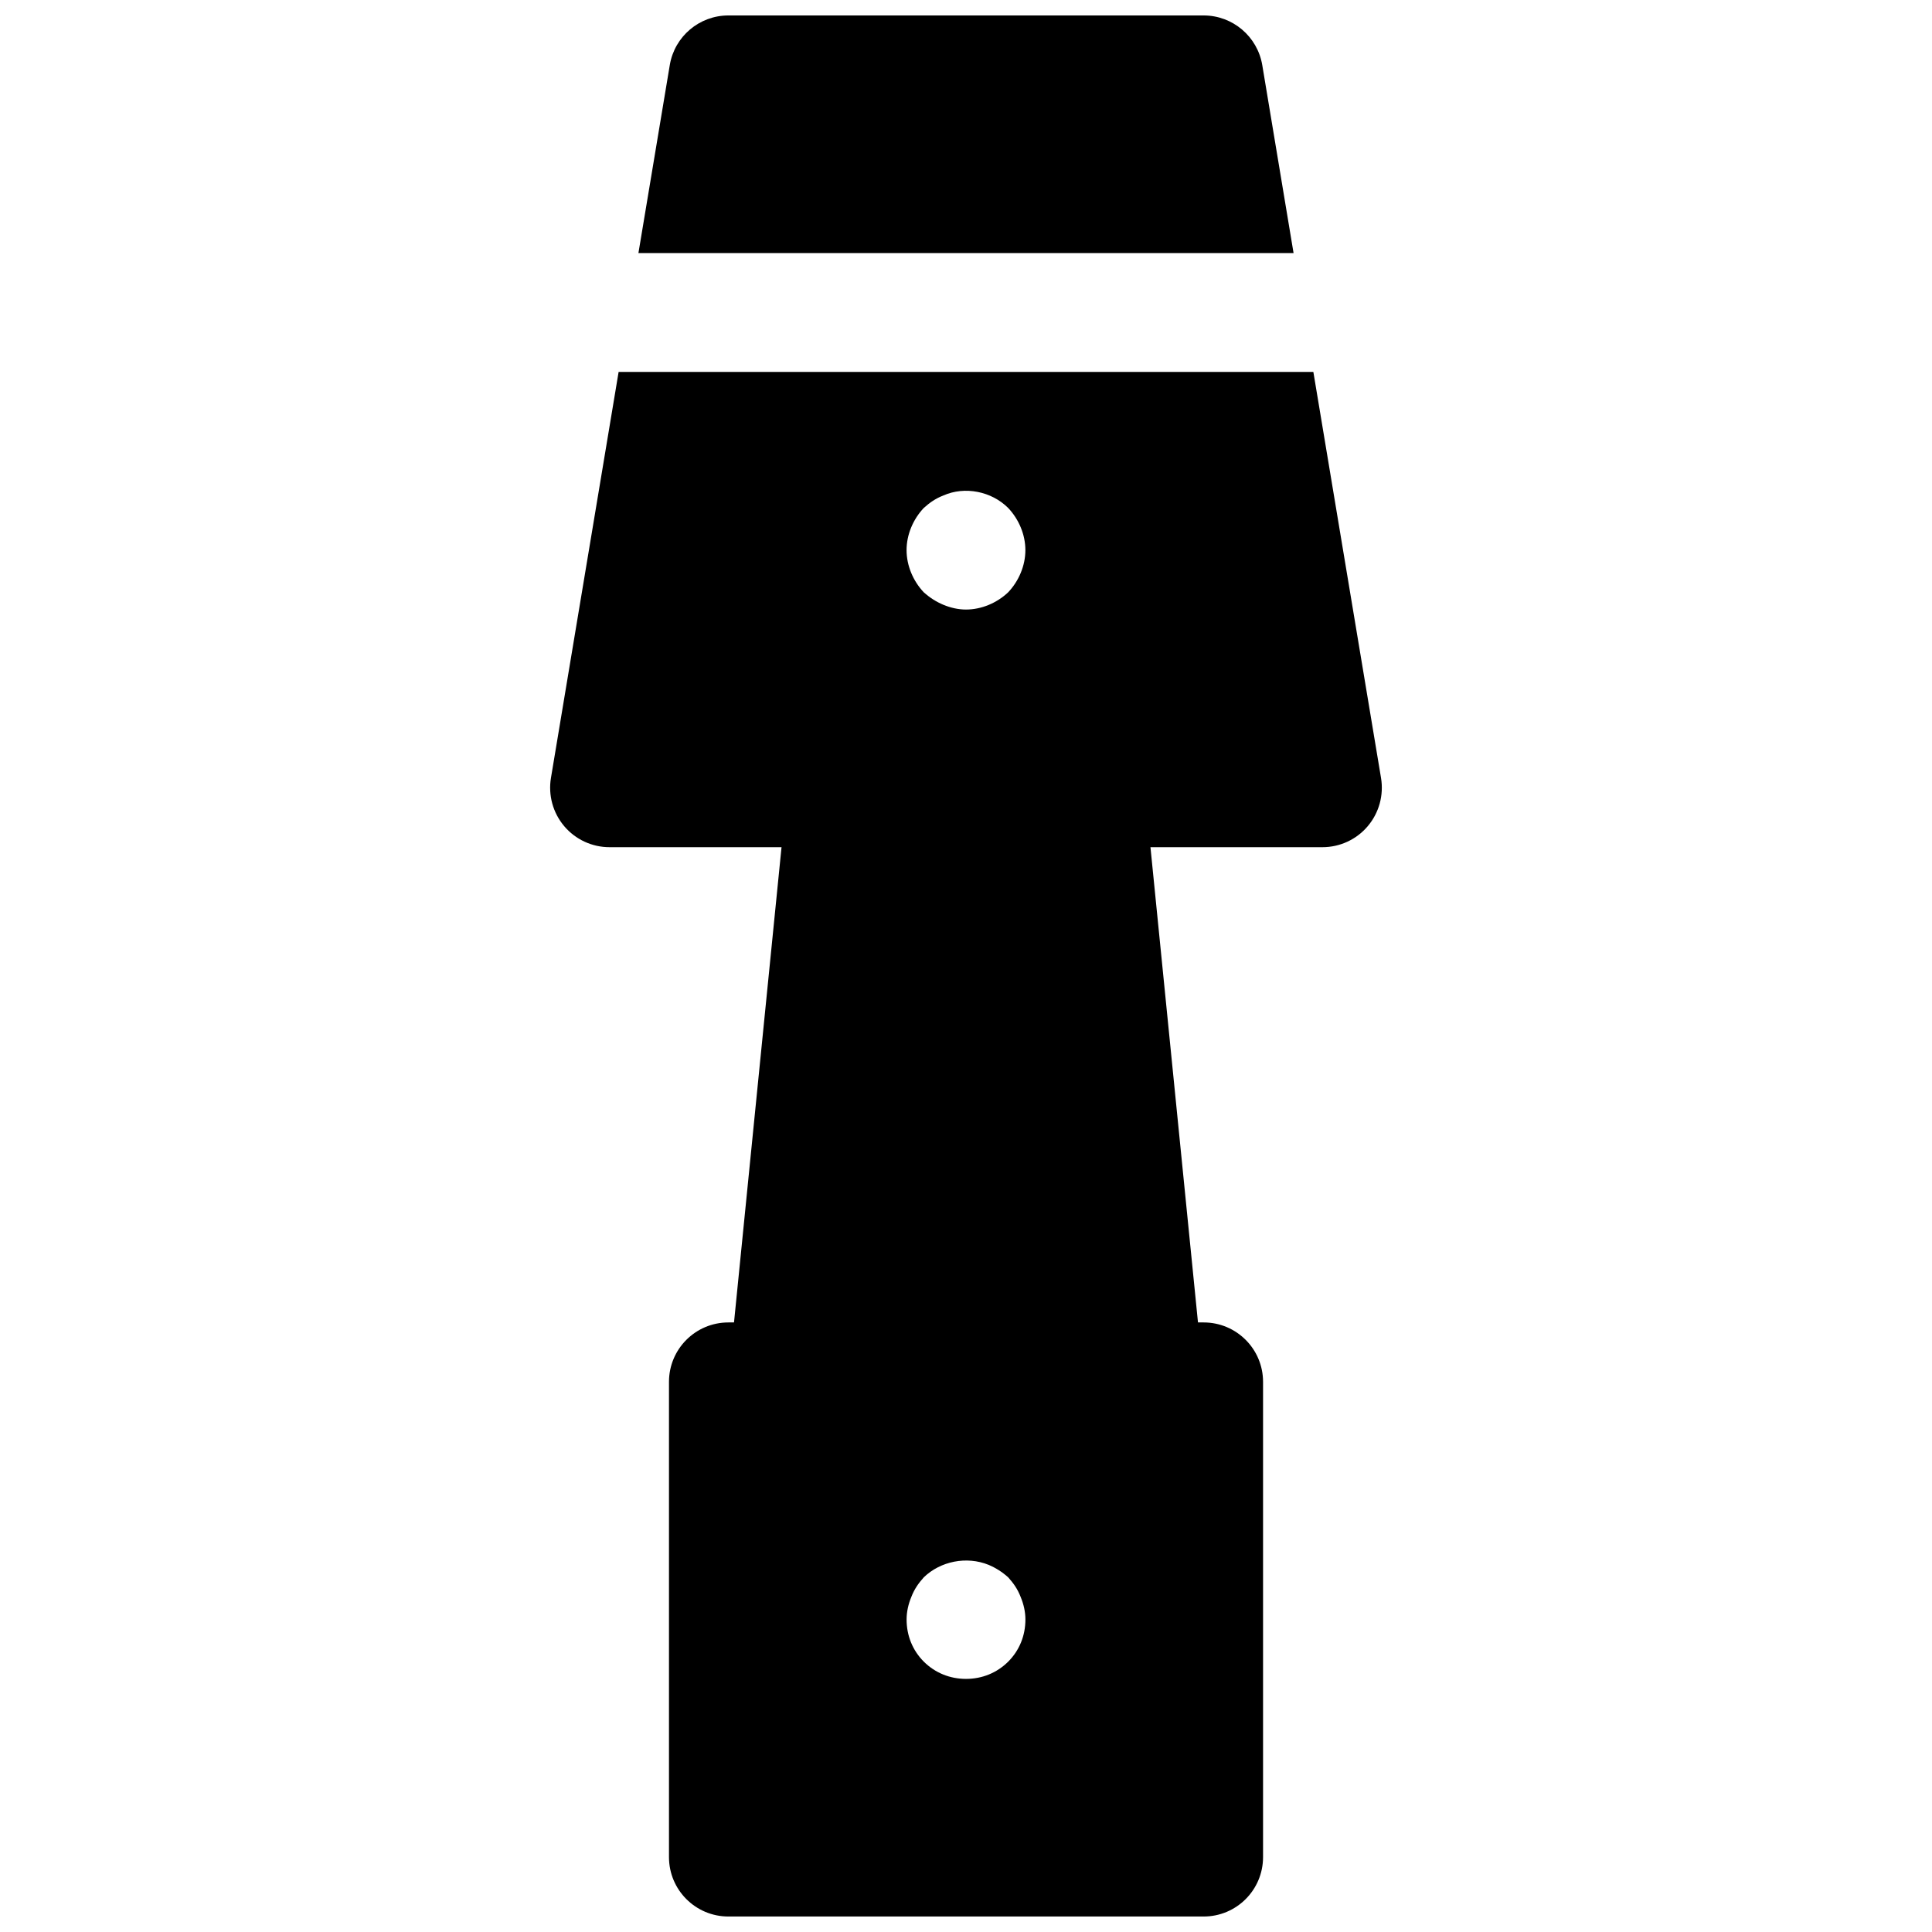
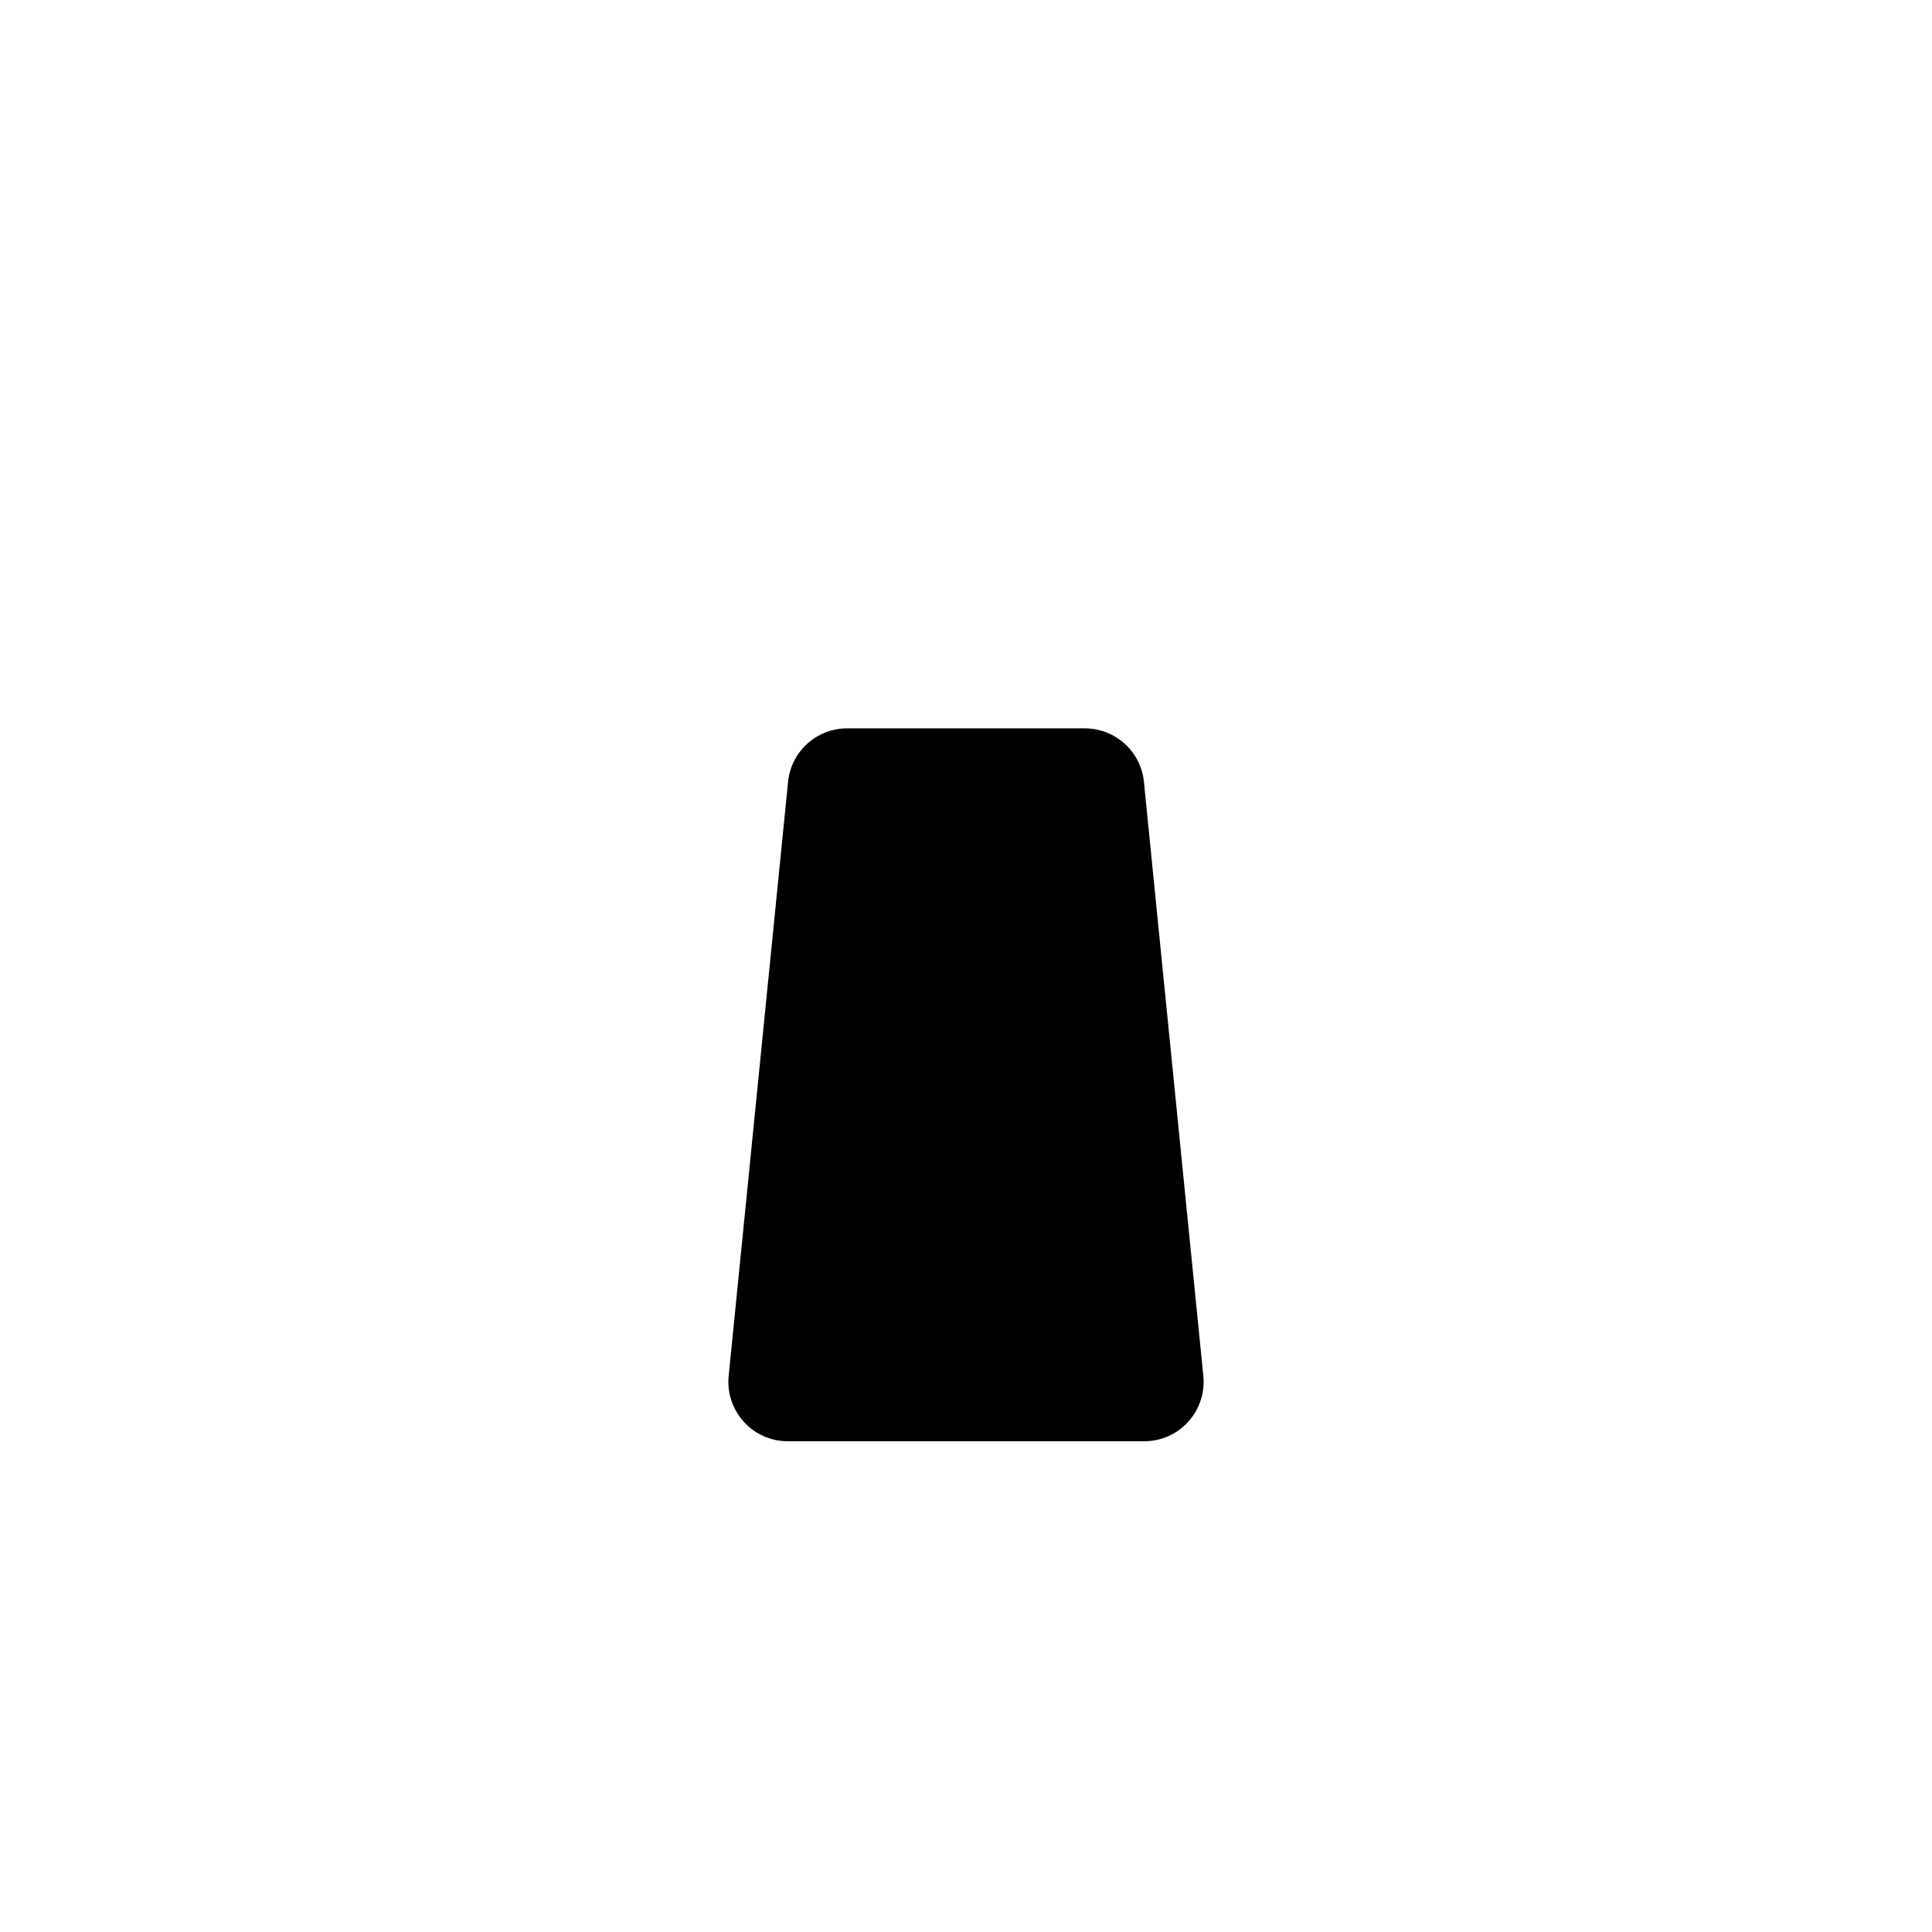
<svg xmlns="http://www.w3.org/2000/svg" width="800px" height="800px" version="1.1" viewBox="144 144 512 512">
  <defs>
    <clipPath id="b">
-       <path d="m313 148.09h174v63.906h-174z" />
-     </clipPath>
+       </clipPath>
    <clipPath id="a">
-       <path d="m321 494h158v157.9h-158z" />
-     </clipPath>
+       </clipPath>
  </defs>
  <g clip-path="url(#b)">
    <path d="m486.81 211.07-8.297-49.828c-1.277-7.574-7.844-13.148-15.539-13.148h-125.95c-7.699 0-14.266 5.574-15.523 13.145l-8.312 49.832z" />
  </g>
-   <path d="m307.94 242.56-17.934 107.61c-0.754 4.566 0.52 9.227 3.512 12.77 2.992 3.543 7.387 5.574 12.016 5.574h188.93c4.629 0 9.02-2.031 12.012-5.574 2.992-3.543 4.266-8.203 3.512-12.77l-17.934-107.61zm103.23 58.41c-2.992 2.832-7.082 4.566-11.176 4.566-2.047 0-4.094-0.473-5.984-1.258-1.891-0.789-3.621-1.891-5.195-3.305-2.836-2.996-4.566-7.09-4.566-11.184s1.73-8.188 4.566-11.18c1.574-1.418 3.148-2.519 5.195-3.305 5.668-2.519 12.754-1.102 17.16 3.305 2.836 2.992 4.566 7.086 4.566 11.18s-1.73 8.188-4.566 11.18z" />
  <g clip-path="url(#a)">
    <path d="m462.98 494.46h-125.95c-8.691 0-15.742 7.039-15.742 15.742v125.95c0 8.707 7.055 15.742 15.742 15.742h125.95c8.691 0 15.742-7.039 15.742-15.742v-125.95c0-8.703-7.055-15.742-15.742-15.742zm-51.801 89.898c-2.992 2.977-6.926 4.566-11.176 4.566s-8.188-1.59-11.18-4.566c-2.992-2.988-4.566-6.926-4.566-11.176 0-2.047 0.473-4.094 1.258-5.984 0.789-2.047 1.891-3.621 3.305-5.195 4.41-4.266 11.336-5.668 17.16-3.305 1.891 0.789 3.621 1.891 5.195 3.305 1.418 1.574 2.519 3.148 3.305 5.195 0.793 1.891 1.266 3.938 1.266 5.984 0 4.25-1.574 8.188-4.566 11.176z" />
  </g>
  <path d="m447.15 351.19c-0.805-8.043-7.574-14.168-15.664-14.168h-62.977c-8.094 0-14.863 6.125-15.664 14.168l-15.742 157.44c-0.441 4.426 1.008 8.848 4 12.137 2.969 3.309 7.207 5.18 11.66 5.18h94.465c4.457 0 8.691-1.875 11.668-5.18 2.992-3.289 4.441-7.699 4-12.137z" />
</svg>